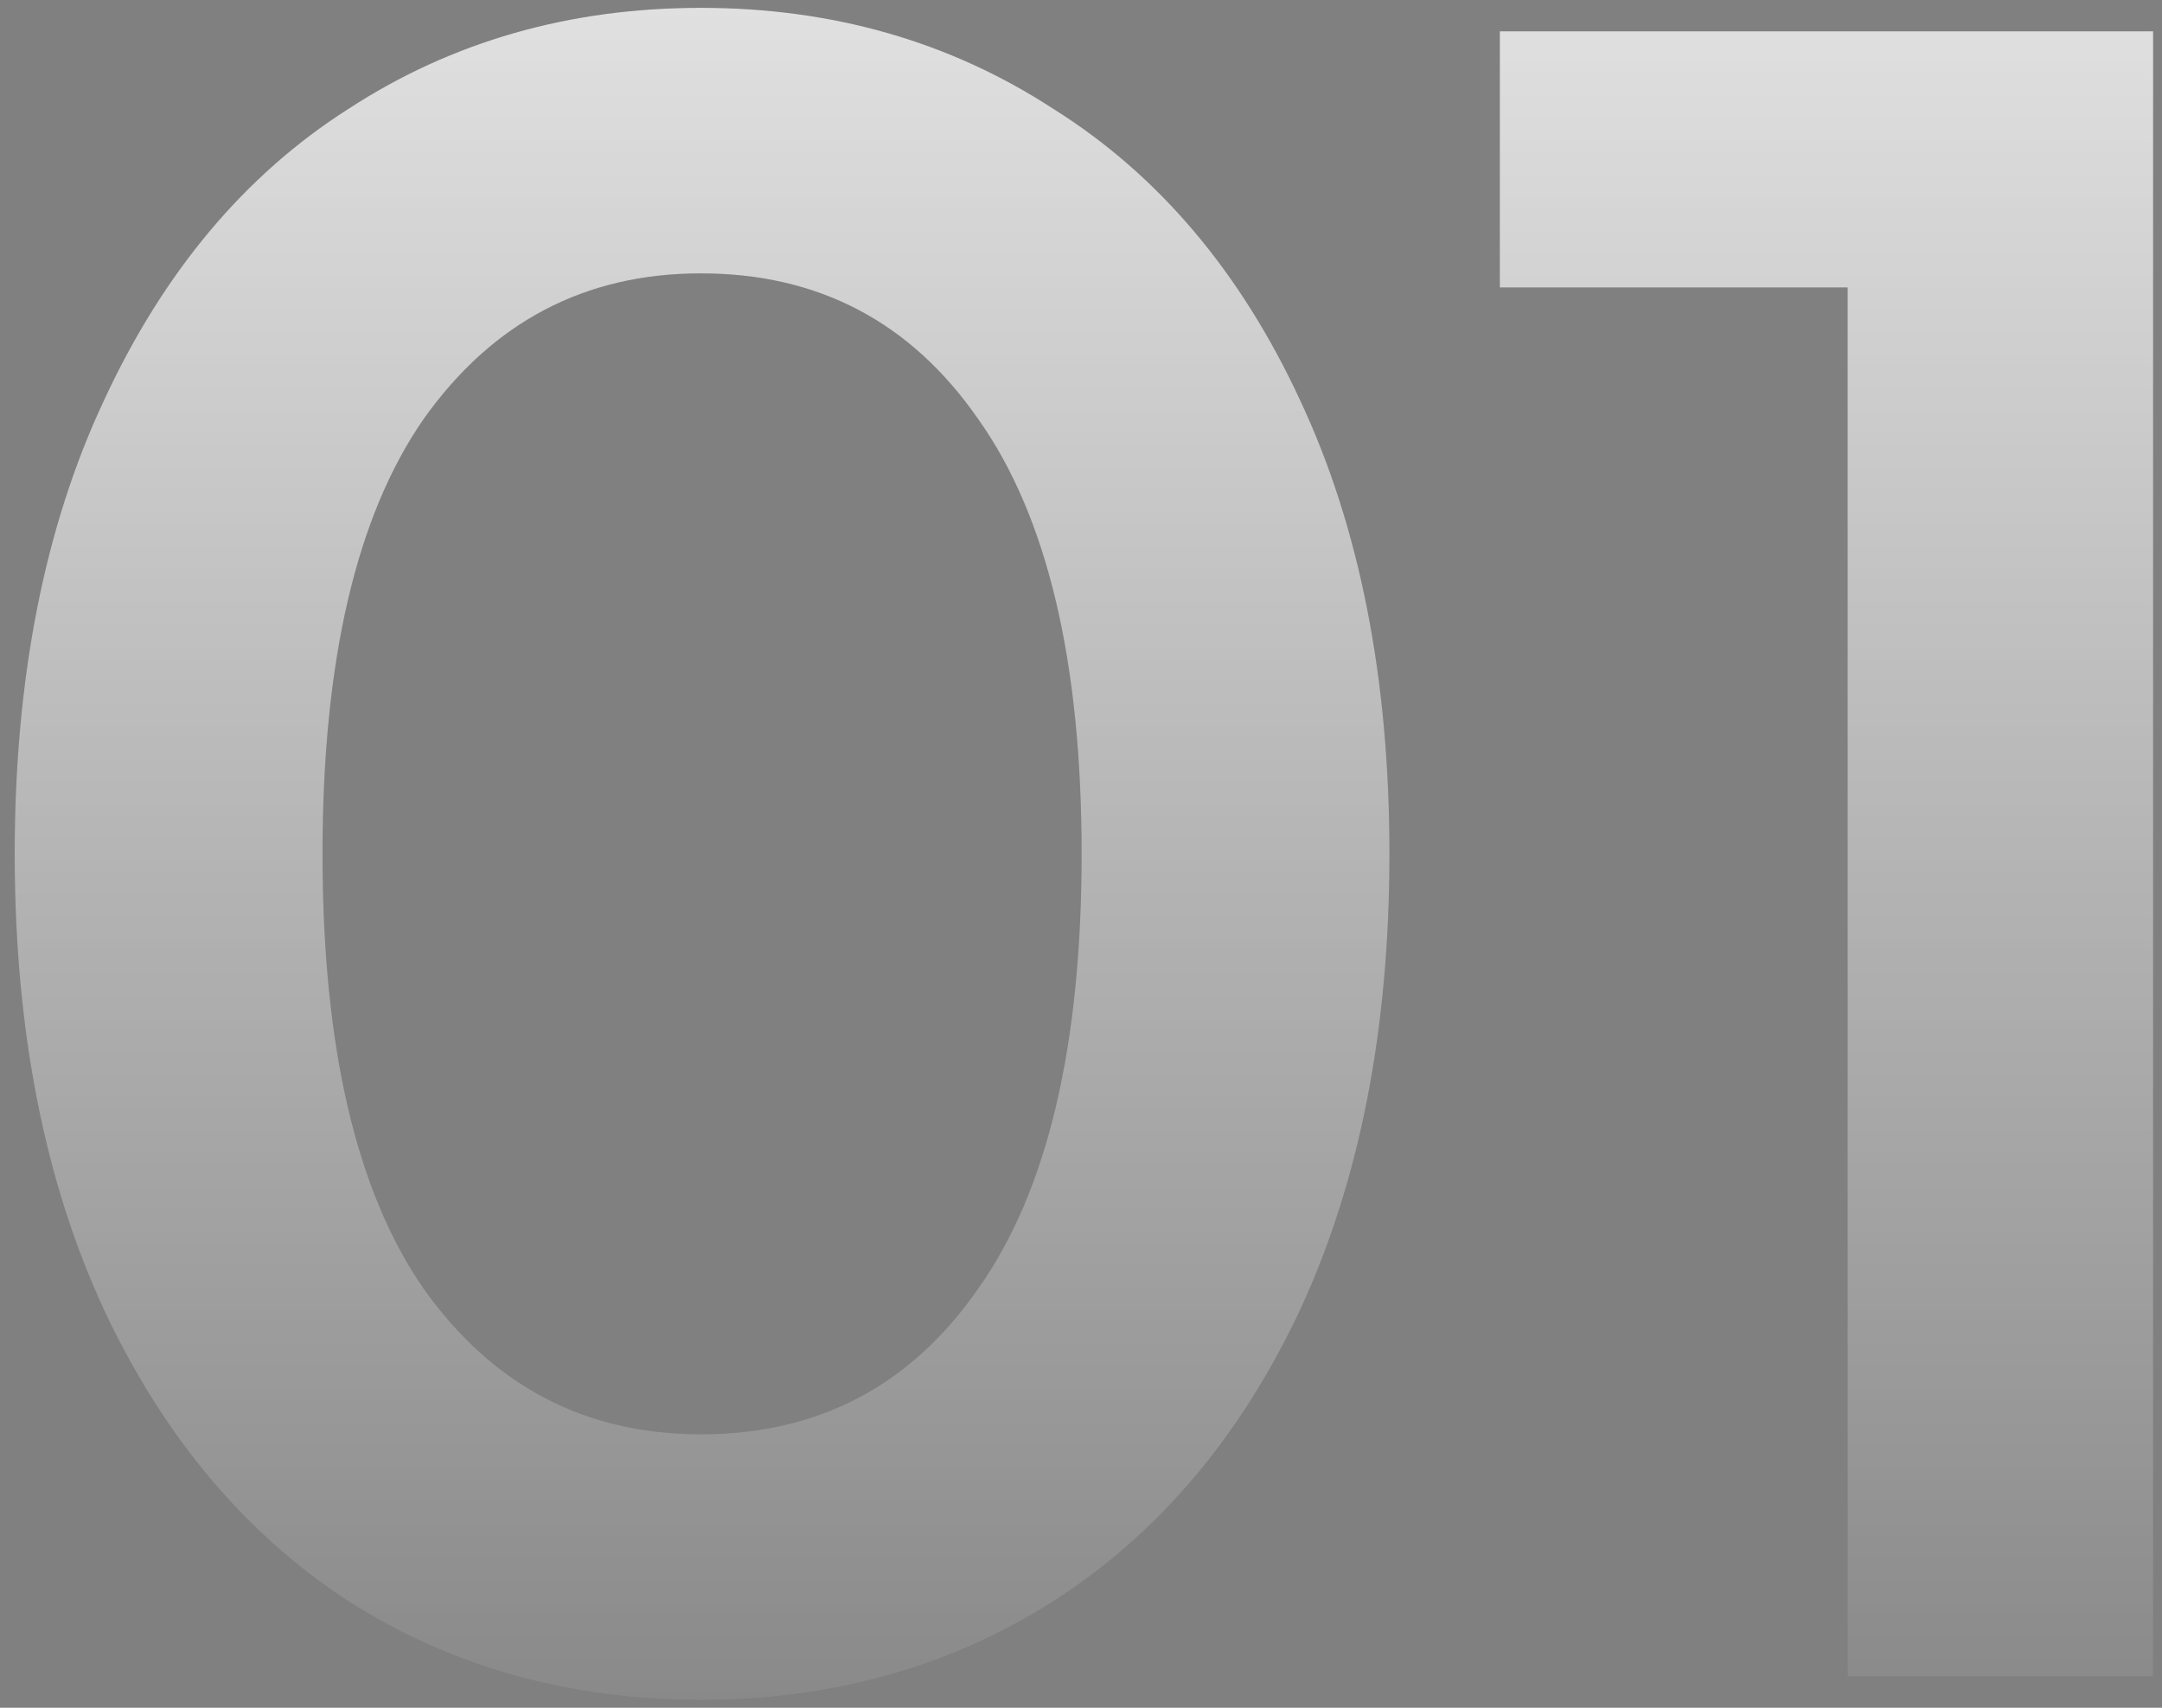
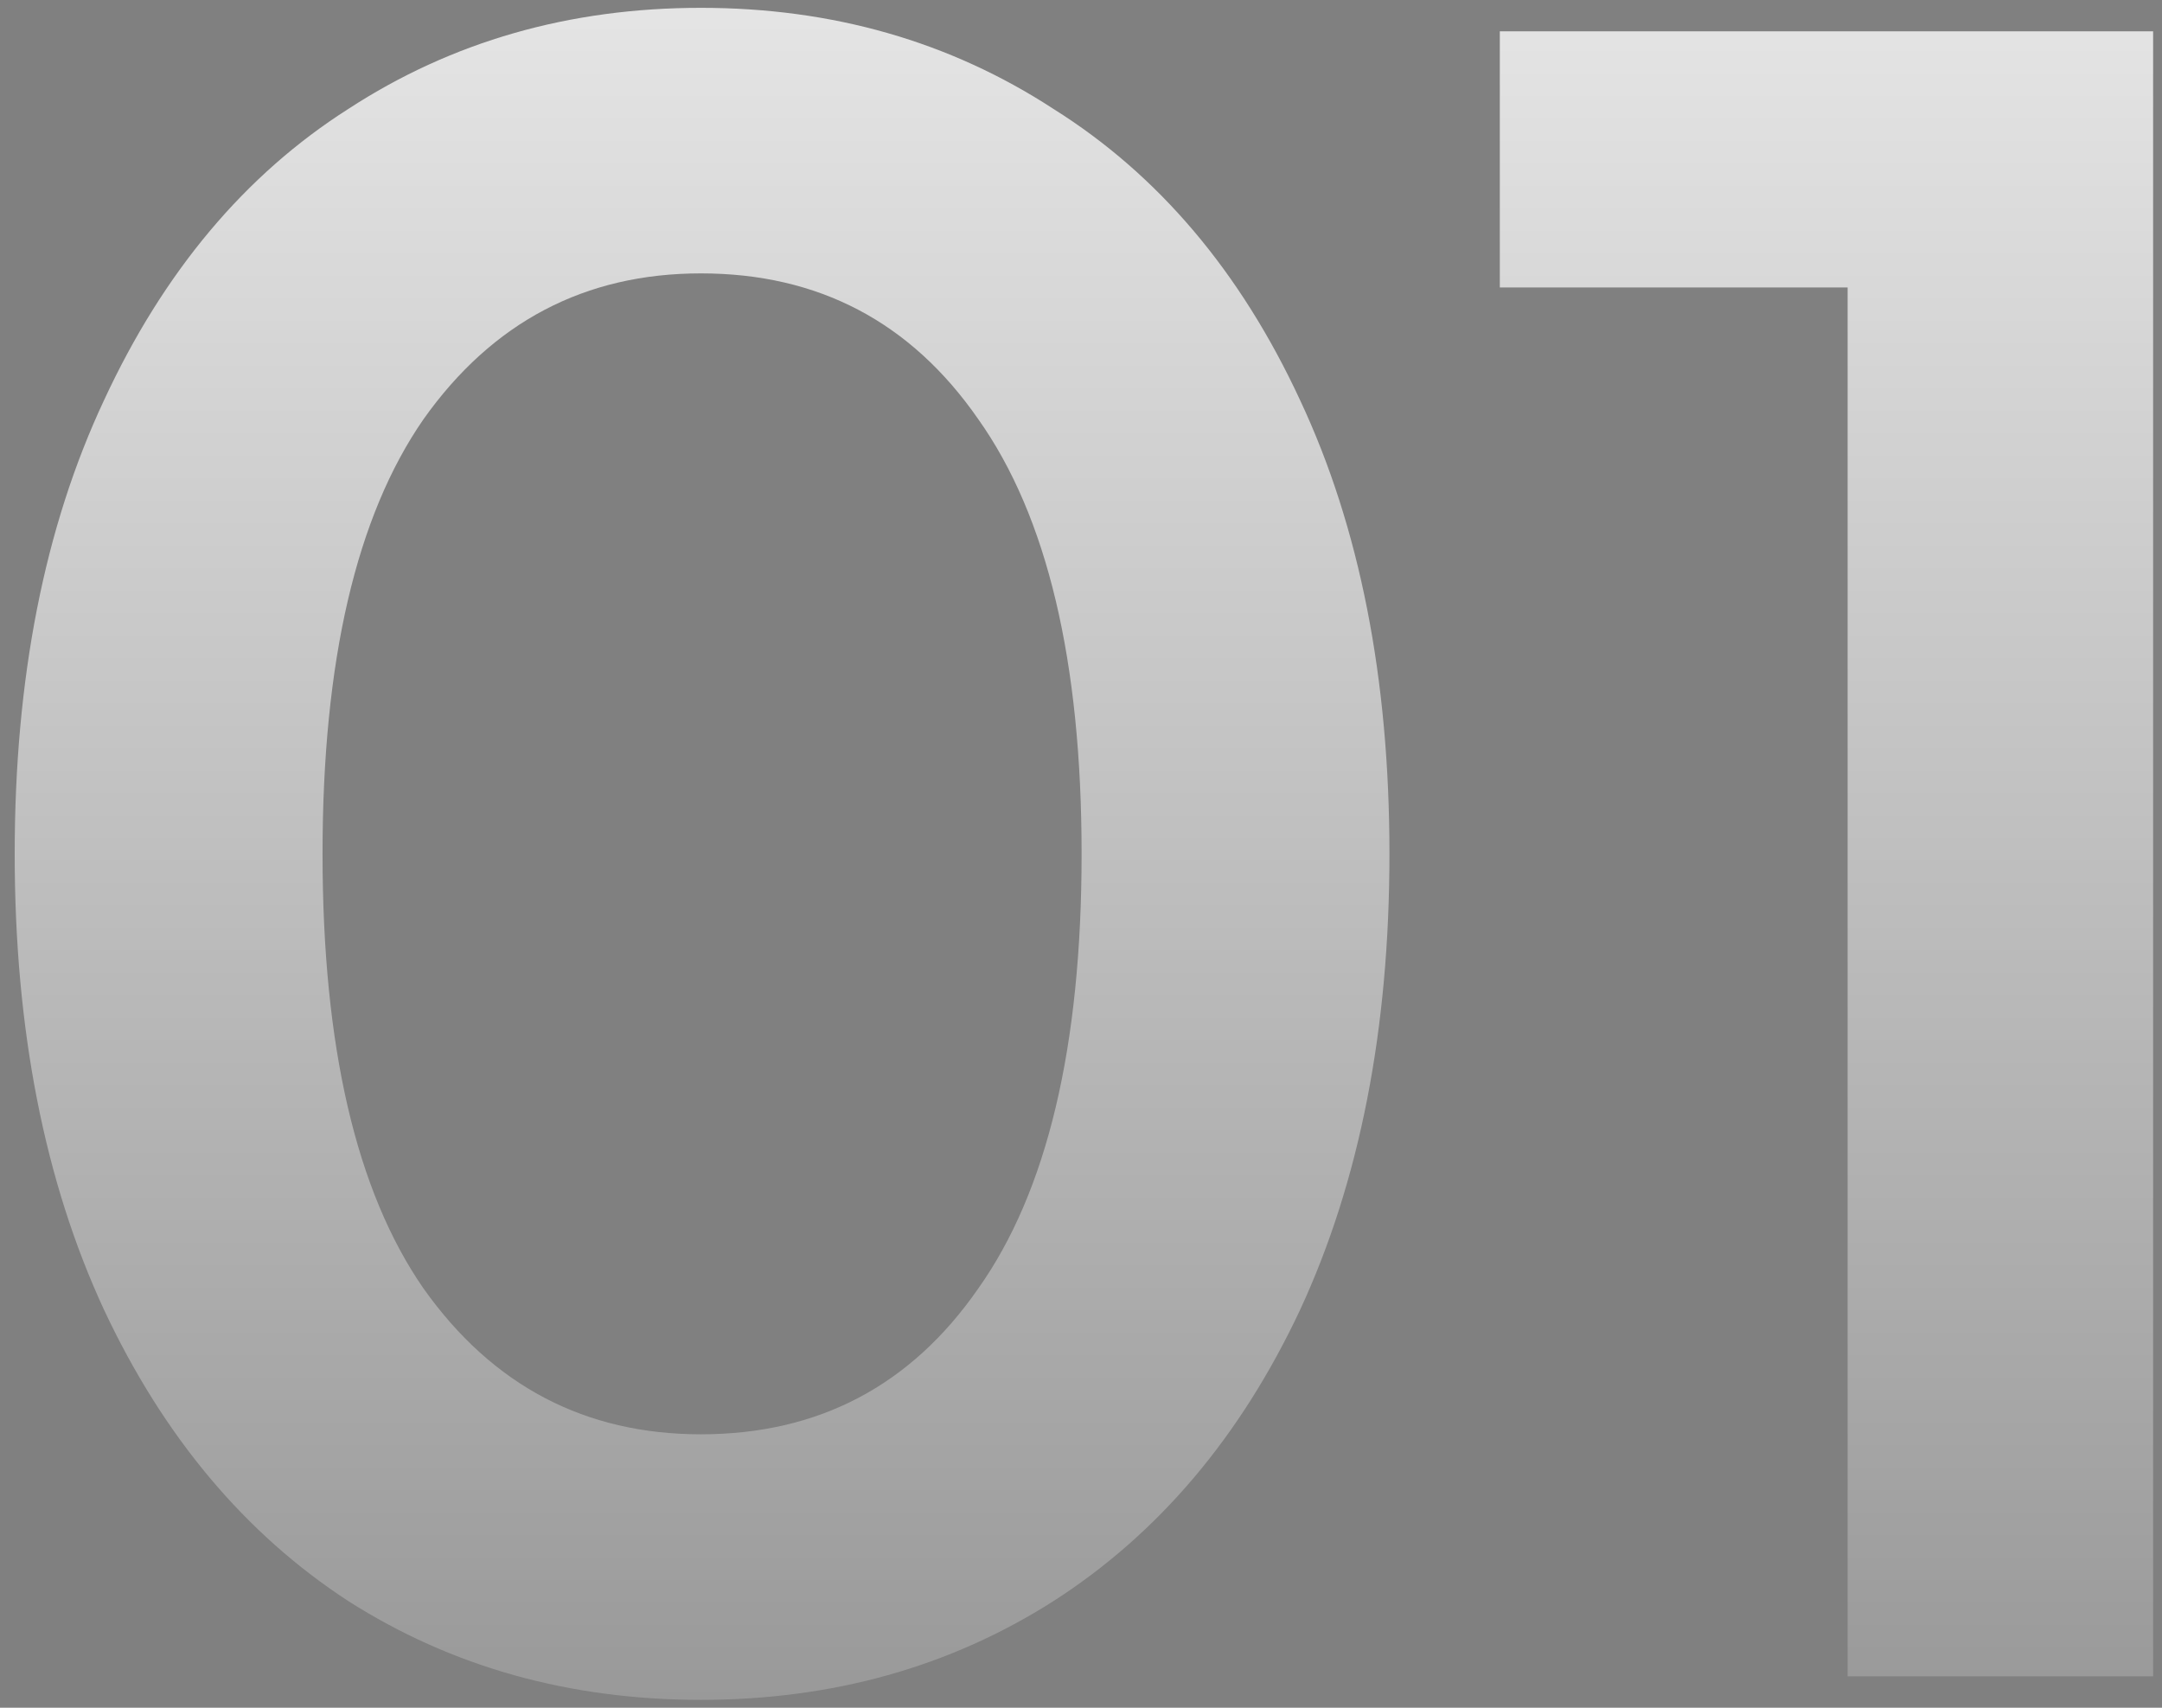
<svg xmlns="http://www.w3.org/2000/svg" width="138" height="109" viewBox="0 0 138 109" fill="none">
  <rect x="0" y="0" width="138" height="109" fill="#808080" stroke="none" />
-   <path d="M44.738 108.5C36.338 108.5 28.838 106.4 22.238 102.2C15.638 97.9 10.438 91.7 6.638 83.6C2.838 75.4 0.938 65.7 0.938 54.5C0.938 43.3 2.838 33.65 6.638 25.55C10.438 17.35 15.638 11.15 22.238 6.95C28.838 2.65 36.338 0.5 44.738 0.5C53.138 0.5 60.638 2.65 67.238 6.95C73.938 11.15 79.188 17.35 82.988 25.55C86.788 33.65 88.688 43.3 88.688 54.5C88.688 65.7 86.788 75.4 82.988 83.6C79.188 91.7 73.938 97.9 67.238 102.2C60.638 106.4 53.138 108.5 44.738 108.5ZM44.738 91.55C52.238 91.55 58.138 88.45 62.438 82.25C66.838 76.05 69.038 66.8 69.038 54.5C69.038 42.2 66.838 32.95 62.438 26.75C58.138 20.55 52.238 17.45 44.738 17.45C37.338 17.45 31.438 20.55 27.038 26.75C22.738 32.95 20.588 42.2 20.588 54.5C20.588 66.8 22.738 76.05 27.038 82.25C31.438 88.45 37.338 91.55 44.738 91.55ZM137.433 2V107H117.933V18.35H95.733V2H137.433Z" fill="black" fill-opacity="0.16" />
  <path d="M44.738 108.5C36.338 108.5 28.838 106.4 22.238 102.2C15.638 97.9 10.438 91.7 6.638 83.6C2.838 75.4 0.938 65.7 0.938 54.5C0.938 43.3 2.838 33.65 6.638 25.55C10.438 17.35 15.638 11.15 22.238 6.95C28.838 2.65 36.338 0.5 44.738 0.5C53.138 0.5 60.638 2.65 67.238 6.95C73.938 11.15 79.188 17.35 82.988 25.55C86.788 33.65 88.688 43.3 88.688 54.5C88.688 65.7 86.788 75.4 82.988 83.6C79.188 91.7 73.938 97.9 67.238 102.2C60.638 106.4 53.138 108.5 44.738 108.5ZM44.738 91.55C52.238 91.55 58.138 88.45 62.438 82.25C66.838 76.05 69.038 66.8 69.038 54.5C69.038 42.2 66.838 32.95 62.438 26.75C58.138 20.55 52.238 17.45 44.738 17.45C37.338 17.45 31.438 20.55 27.038 26.75C22.738 32.95 20.588 42.2 20.588 54.5C20.588 66.8 22.738 76.05 27.038 82.25C31.438 88.45 37.338 91.55 44.738 91.55ZM137.433 2V107H117.933V18.35H95.733V2H137.433Z" fill="url(#paint0_linear)" />
  <defs>
    <linearGradient id="paint0_linear" x1="73" y1="-38" x2="73" y2="145" gradientUnits="userSpaceOnUse">
      <stop stop-color="white" />
      <stop offset="1" stop-color="white" stop-opacity="0" />
    </linearGradient>
  </defs>
</svg>